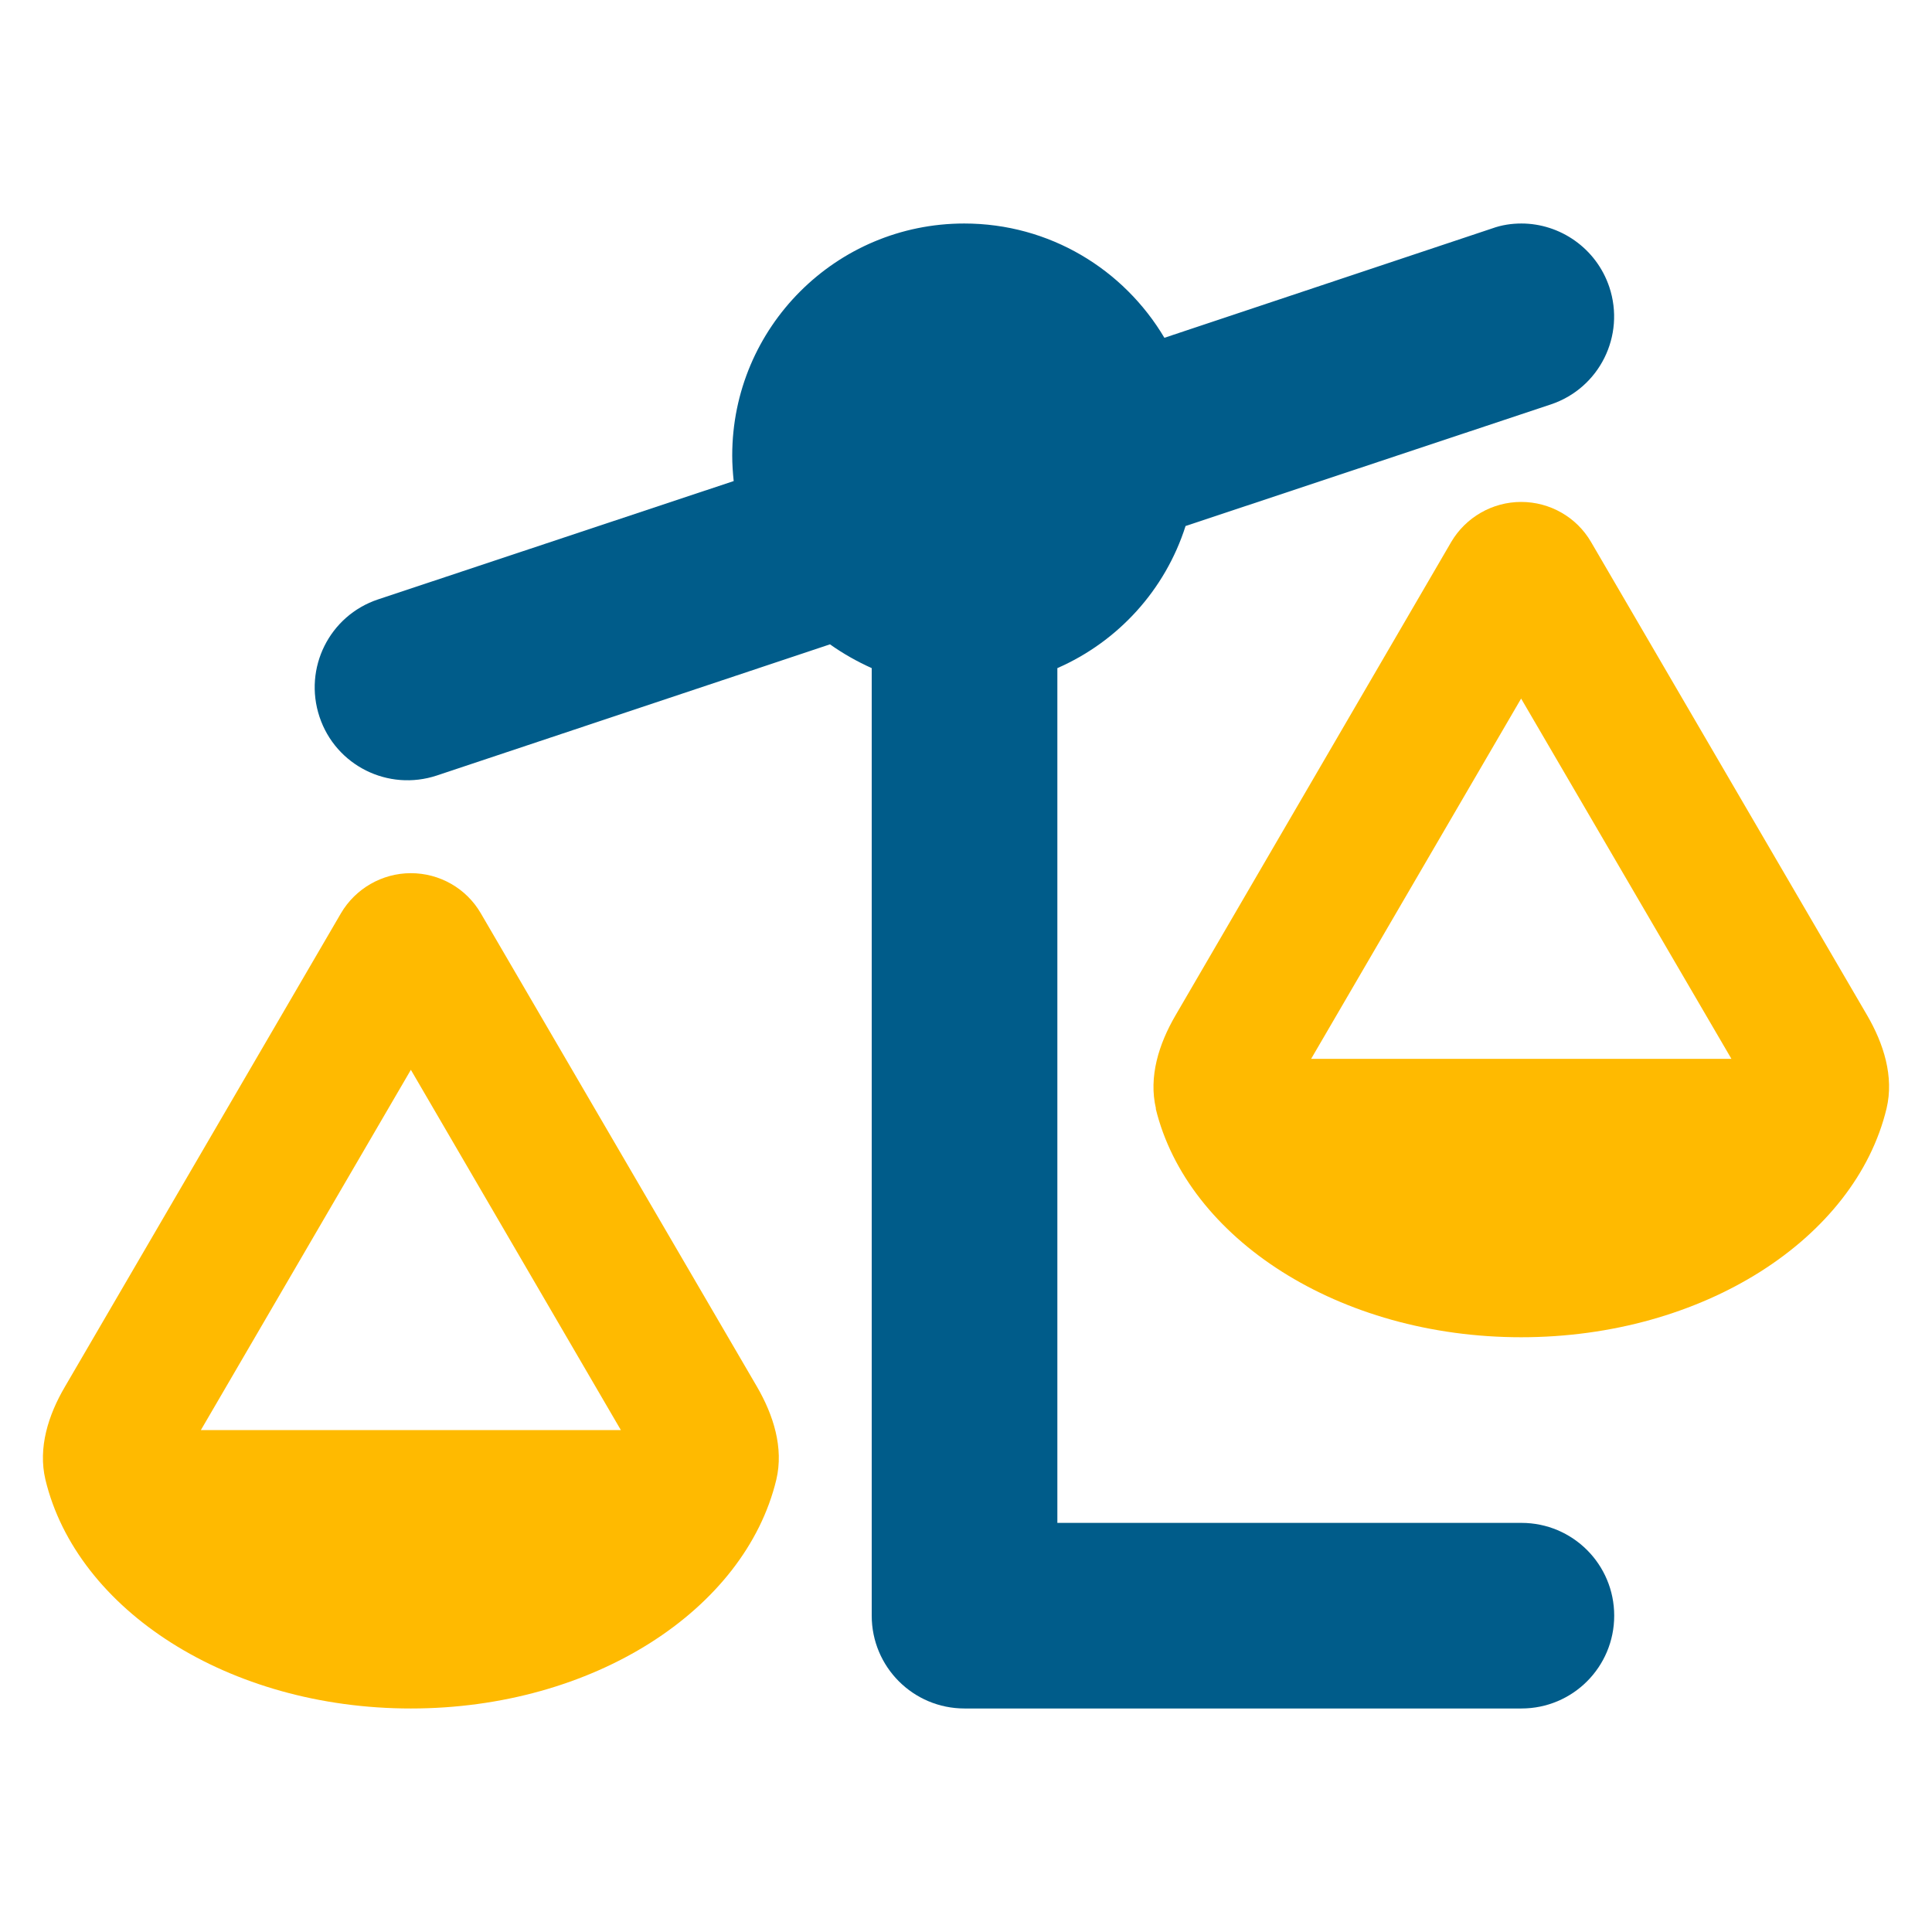
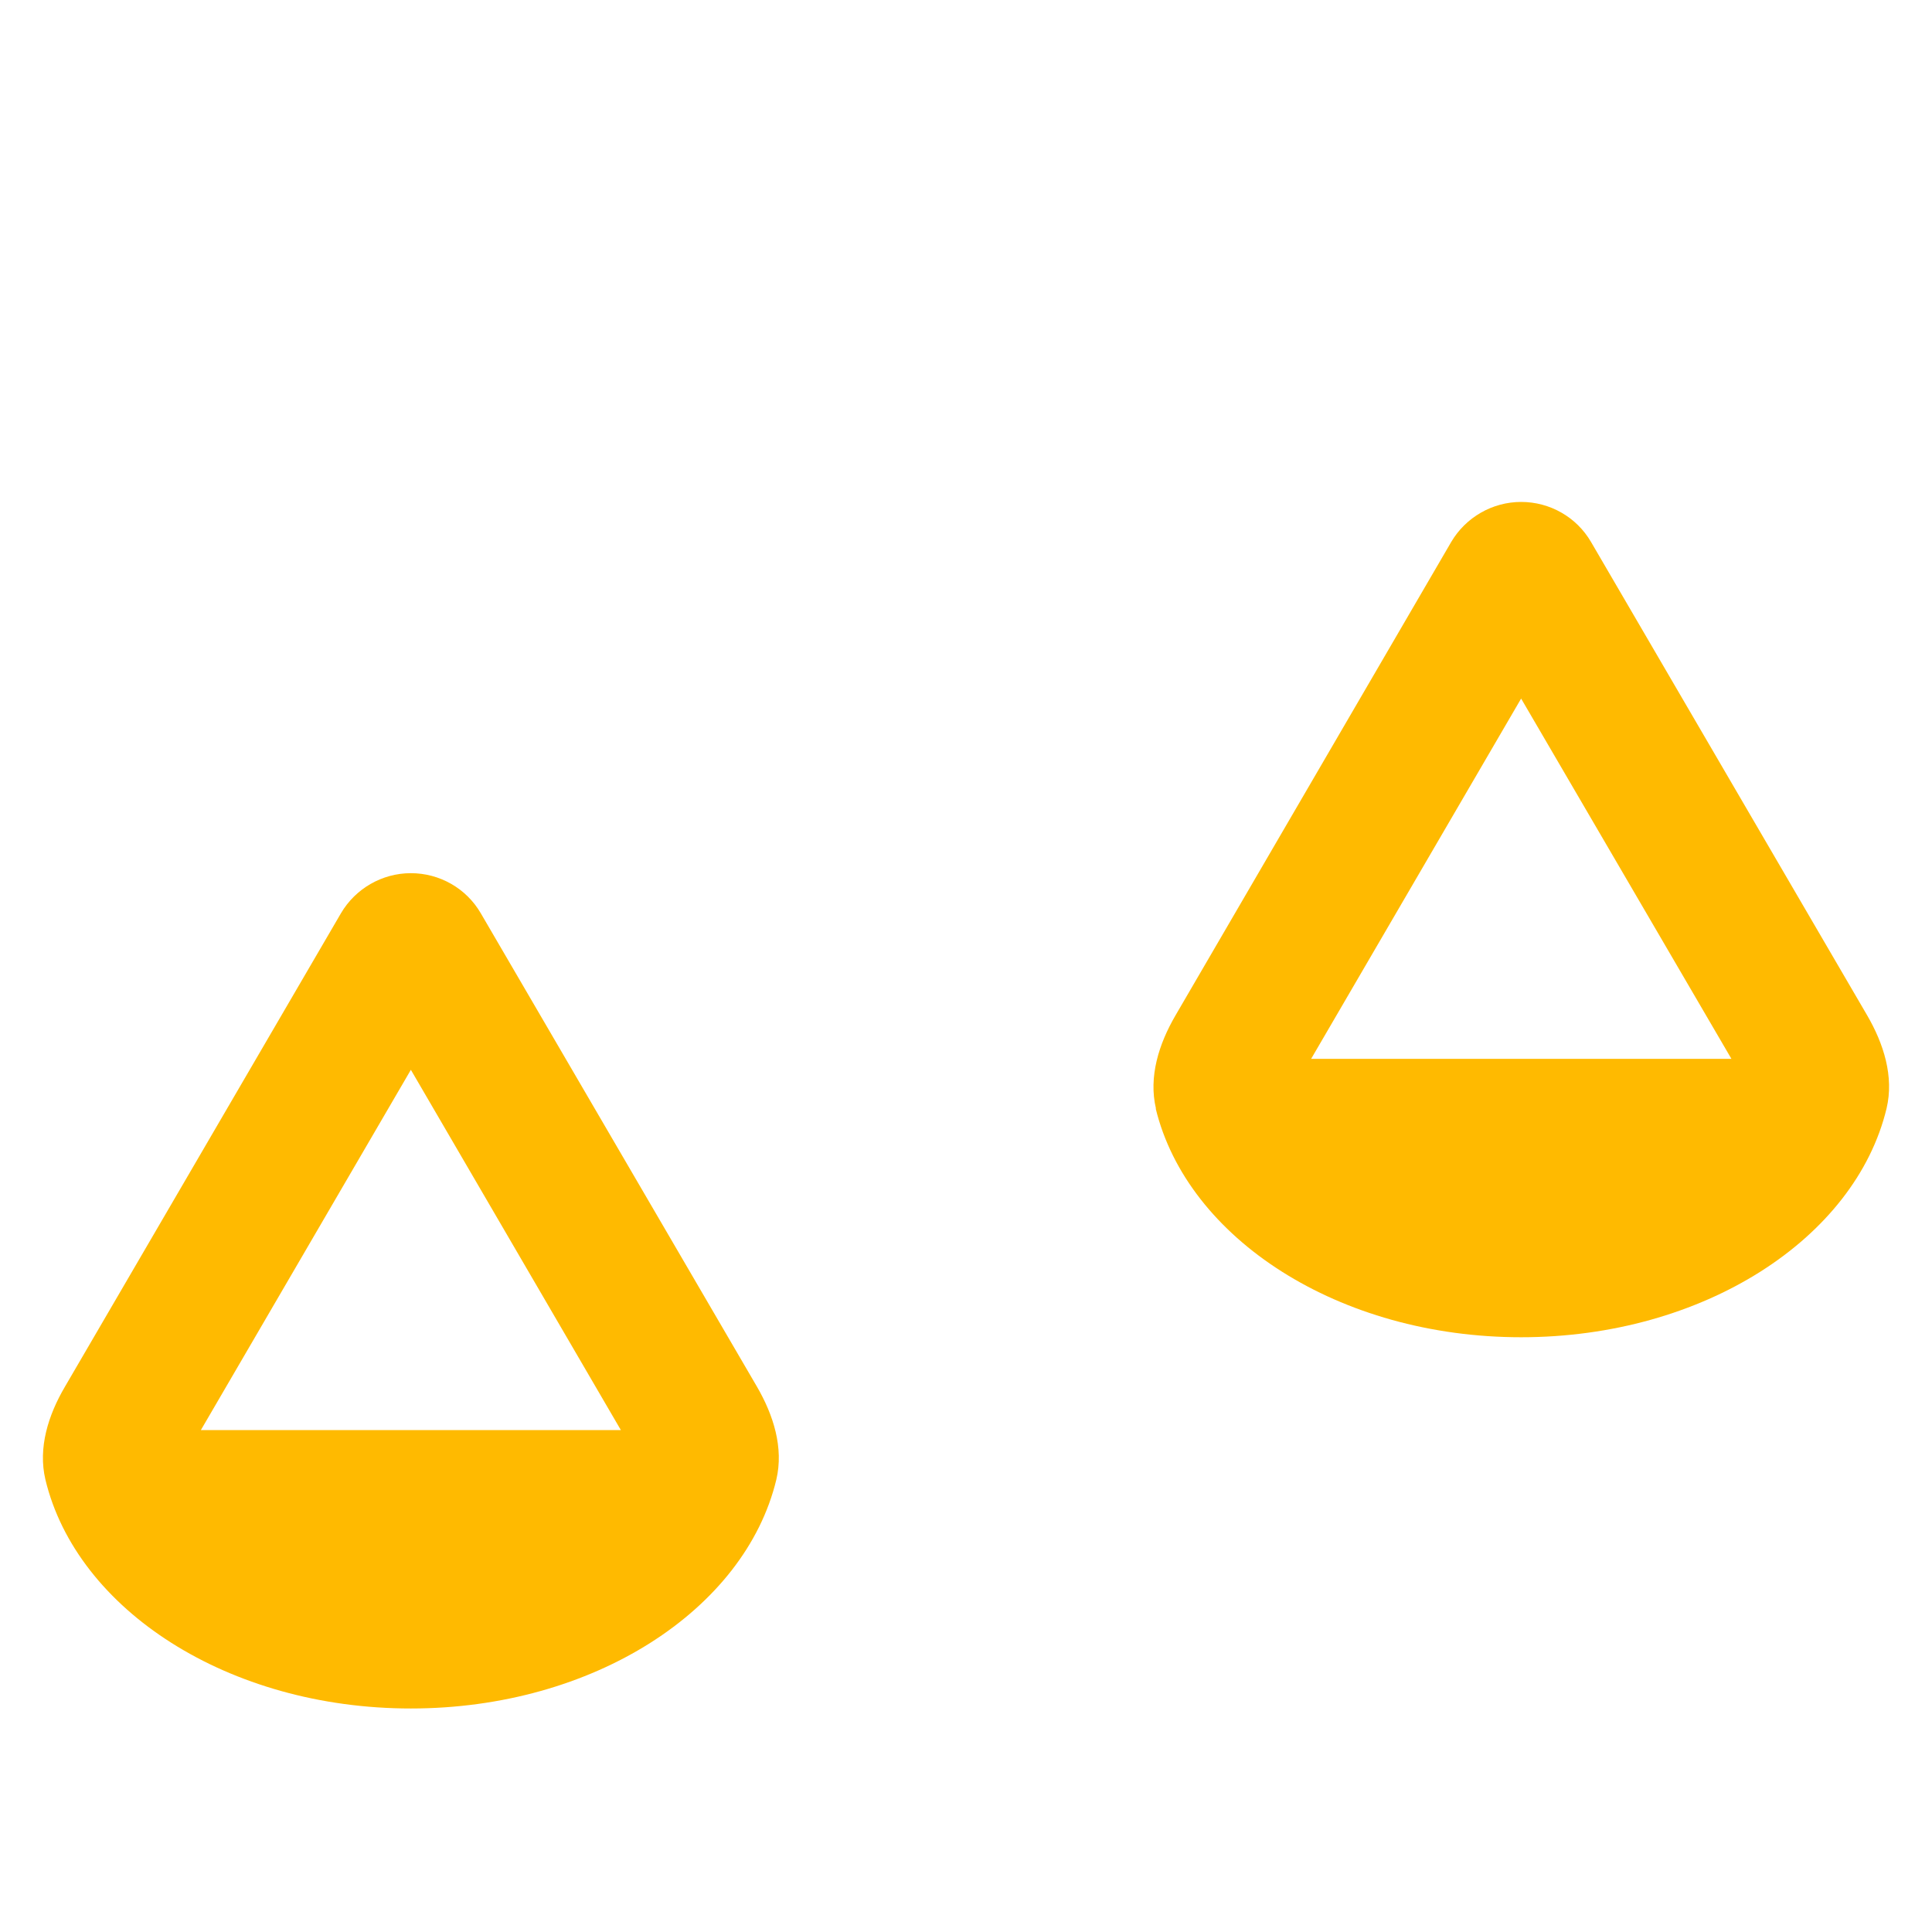
<svg xmlns="http://www.w3.org/2000/svg" width="100%" height="100%" viewBox="0 0 45 45" version="1.1" xml:space="preserve" style="fill-rule:evenodd;clip-rule:evenodd;stroke-linejoin:round;stroke-miterlimit:2;">
  <g id="Scalability">
-     <path d="M7.442,16.697c0.378,1.135 1.601,1.743 2.736,1.365l9.154,-3.054c0.304,0.216 0.628,0.399 0.972,0.554l0,22.07c0,1.196 0.967,2.162 2.162,2.162l12.971,0c1.195,0 2.161,-0.966 2.161,-2.162c0,-1.195 -0.966,-2.161 -2.161,-2.161l-10.809,-0l-0,-19.909c1.419,-0.621 2.513,-1.824 2.986,-3.31l8.505,-2.831c1.135,-0.378 1.743,-1.601 1.365,-2.736c-0.304,-0.905 -1.149,-1.479 -2.047,-1.479c-0.23,-0 -0.46,0.034 -0.683,0.115l-7.633,2.547c-0.946,-1.595 -2.675,-2.662 -4.662,-2.662c-2.985,-0 -5.404,2.418 -5.404,5.404c0,0.203 0.014,0.399 0.034,0.595l-8.282,2.756c-1.135,0.378 -1.743,1.601 -1.365,2.736Z" style="fill:#005c8a;fill-rule:nonzero;" />
    <path d="M35.43,16.271l4.898,8.391l-9.789,-0l4.891,-8.391Zm-8.512,9.546c0.736,3.033 4.27,5.33 8.512,5.33c4.242,0 7.782,-2.297 8.512,-5.33c0.176,-0.743 -0.068,-1.507 -0.453,-2.169l-6.431,-11.025c-0.338,-0.58 -0.959,-0.932 -1.628,-0.932c-0.669,0 -1.29,0.358 -1.628,0.932l-6.425,11.032c-0.385,0.662 -0.628,1.426 -0.452,2.169l-0.007,-0.007Zm-17.348,-0.899l4.891,8.391l-9.782,-0l4.891,-8.391Zm-8.512,9.546c0.73,3.033 4.263,5.33 8.512,5.33c4.249,0 7.782,-2.297 8.512,-5.33c0.176,-0.743 -0.068,-1.507 -0.453,-2.169l-6.431,-11.024c-0.338,-0.581 -0.959,-0.933 -1.628,-0.933c-0.669,0 -1.29,0.358 -1.628,0.933l-6.431,11.031c-0.385,0.655 -0.629,1.419 -0.453,2.162Z" style="fill:url(#_Linear1);fill-rule:nonzero;" />
  </g>
  <defs>
    <linearGradient id="_Linear1" x1="0" y1="0" x2="1" y2="0" gradientUnits="userSpaceOnUse" gradientTransform="matrix(43,0,0,28.103,1,25.743)">
      <stop offset="0" style="stop-color:#ffba00;stop-opacity:1" />
      <stop offset="1" style="stop-color:#ffba00;stop-opacity:1" />
    </linearGradient>
  </defs>
</svg>